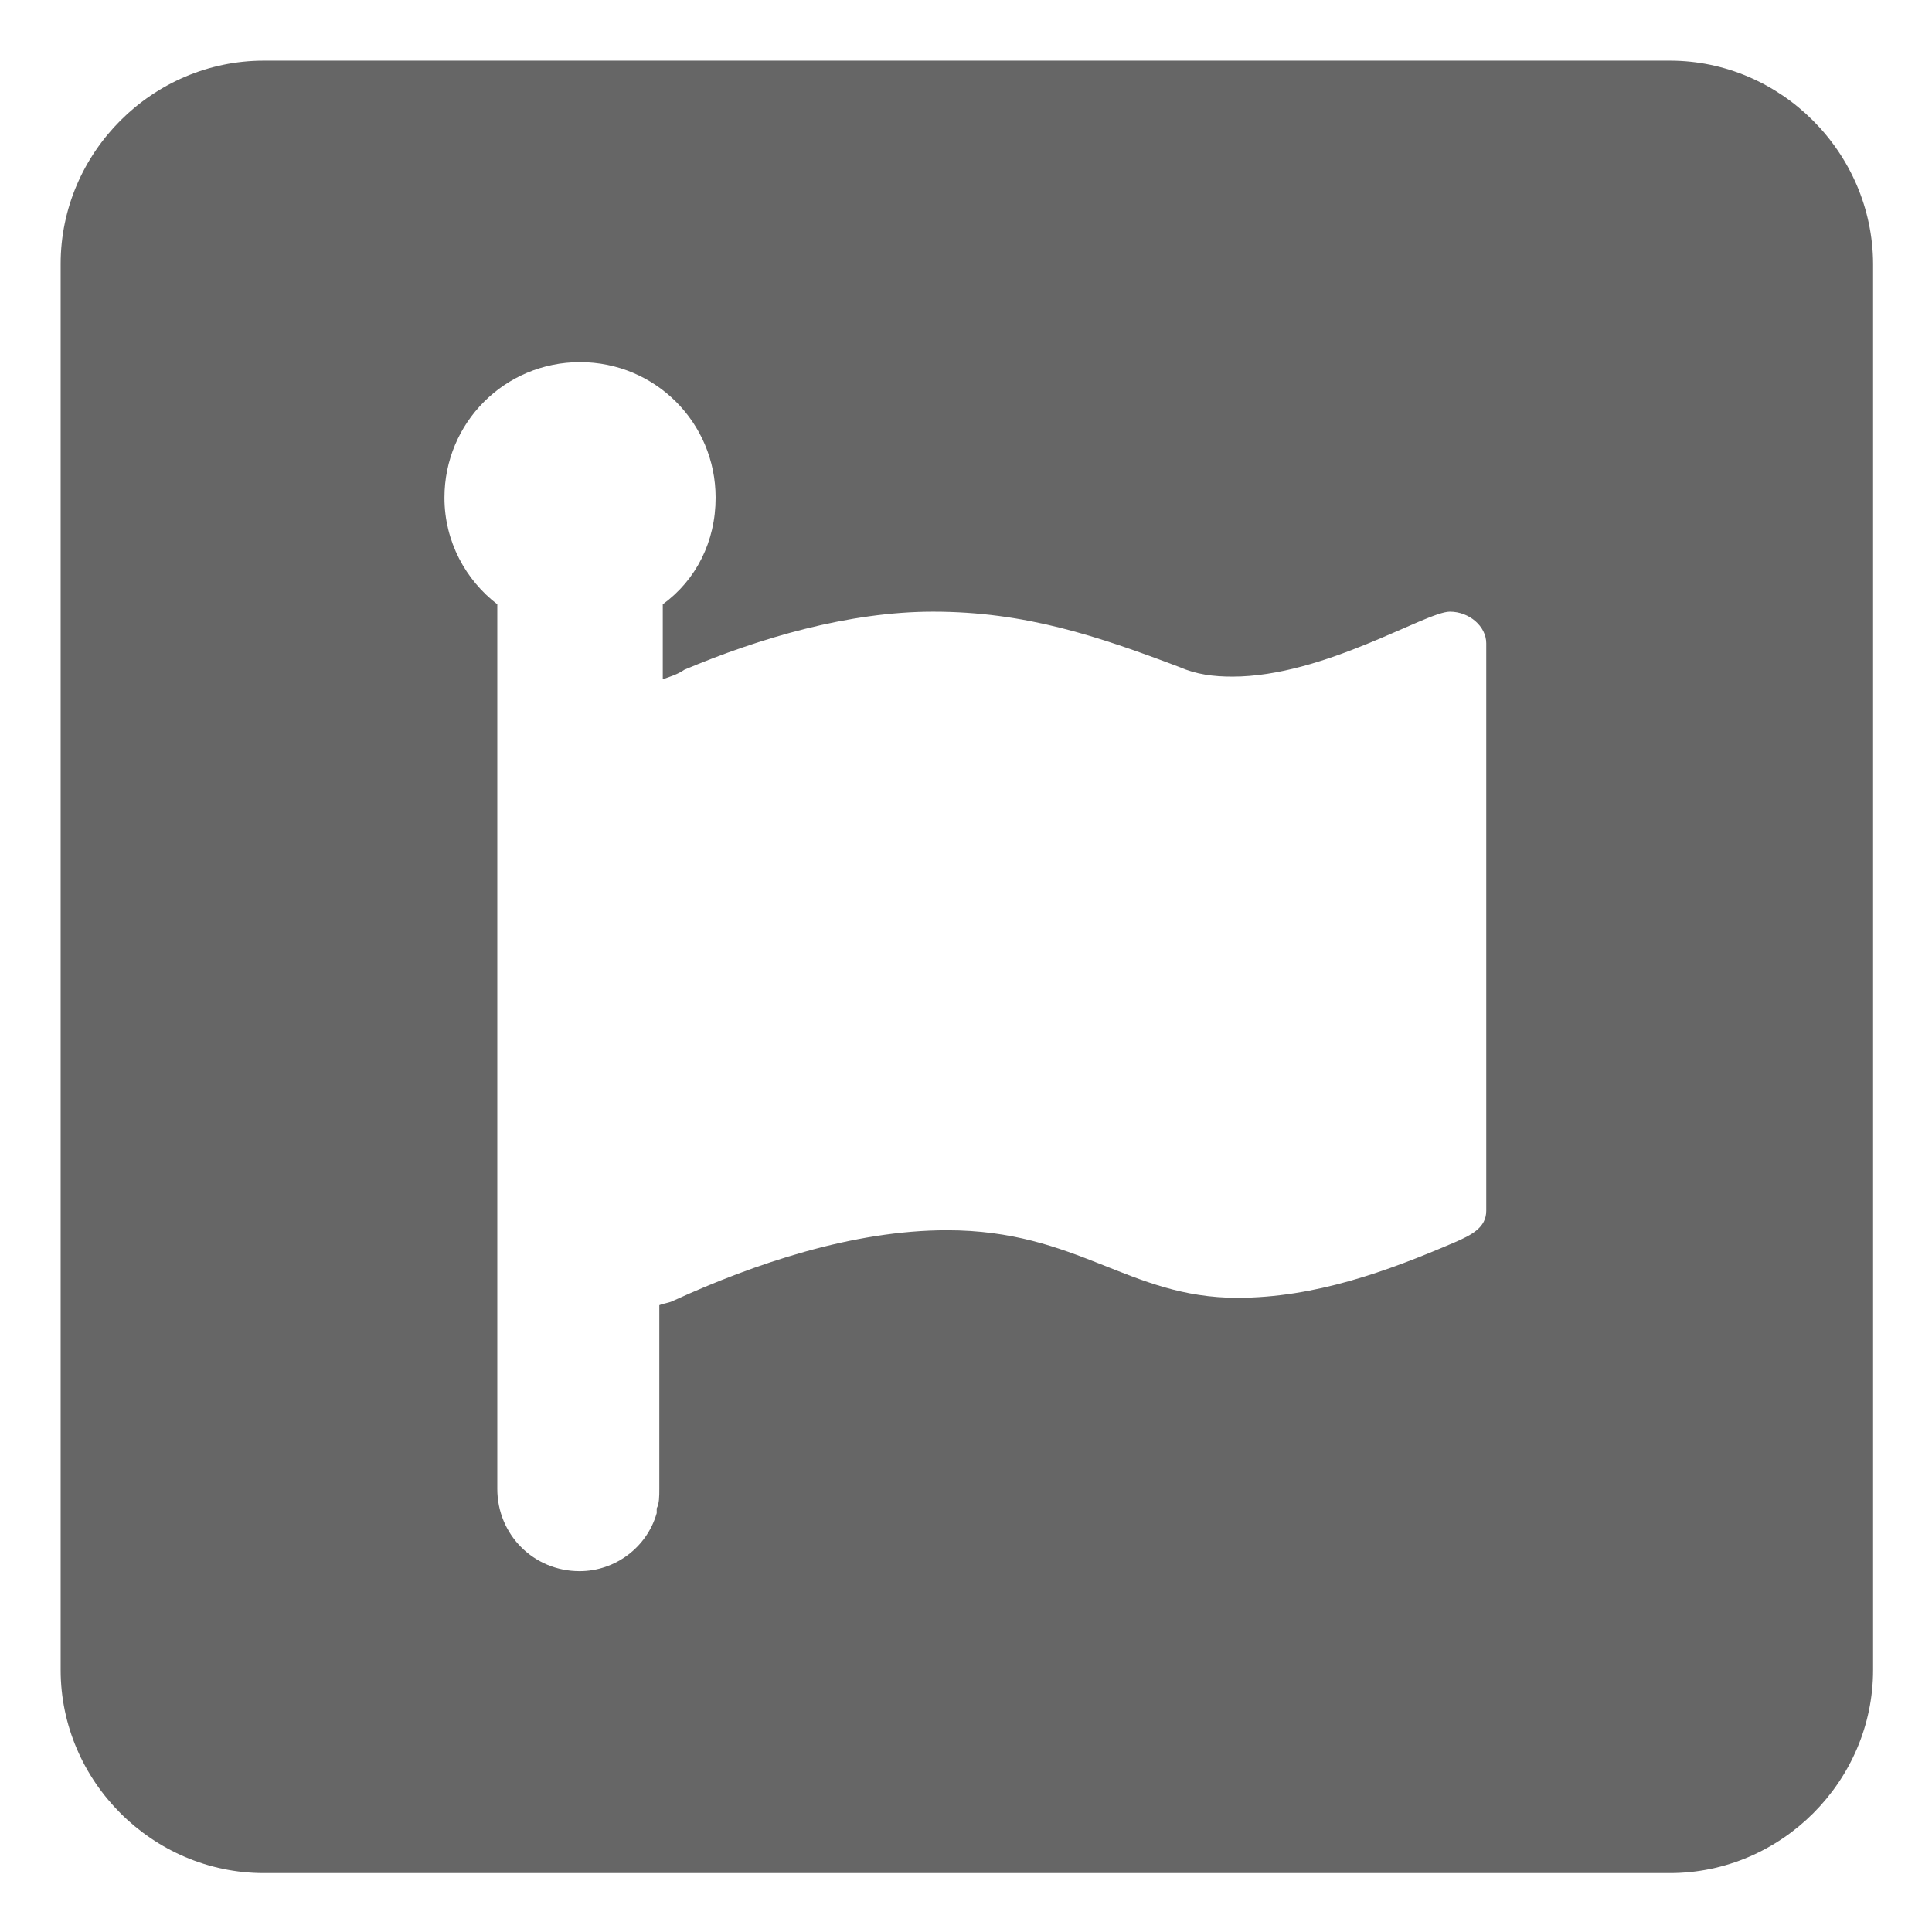
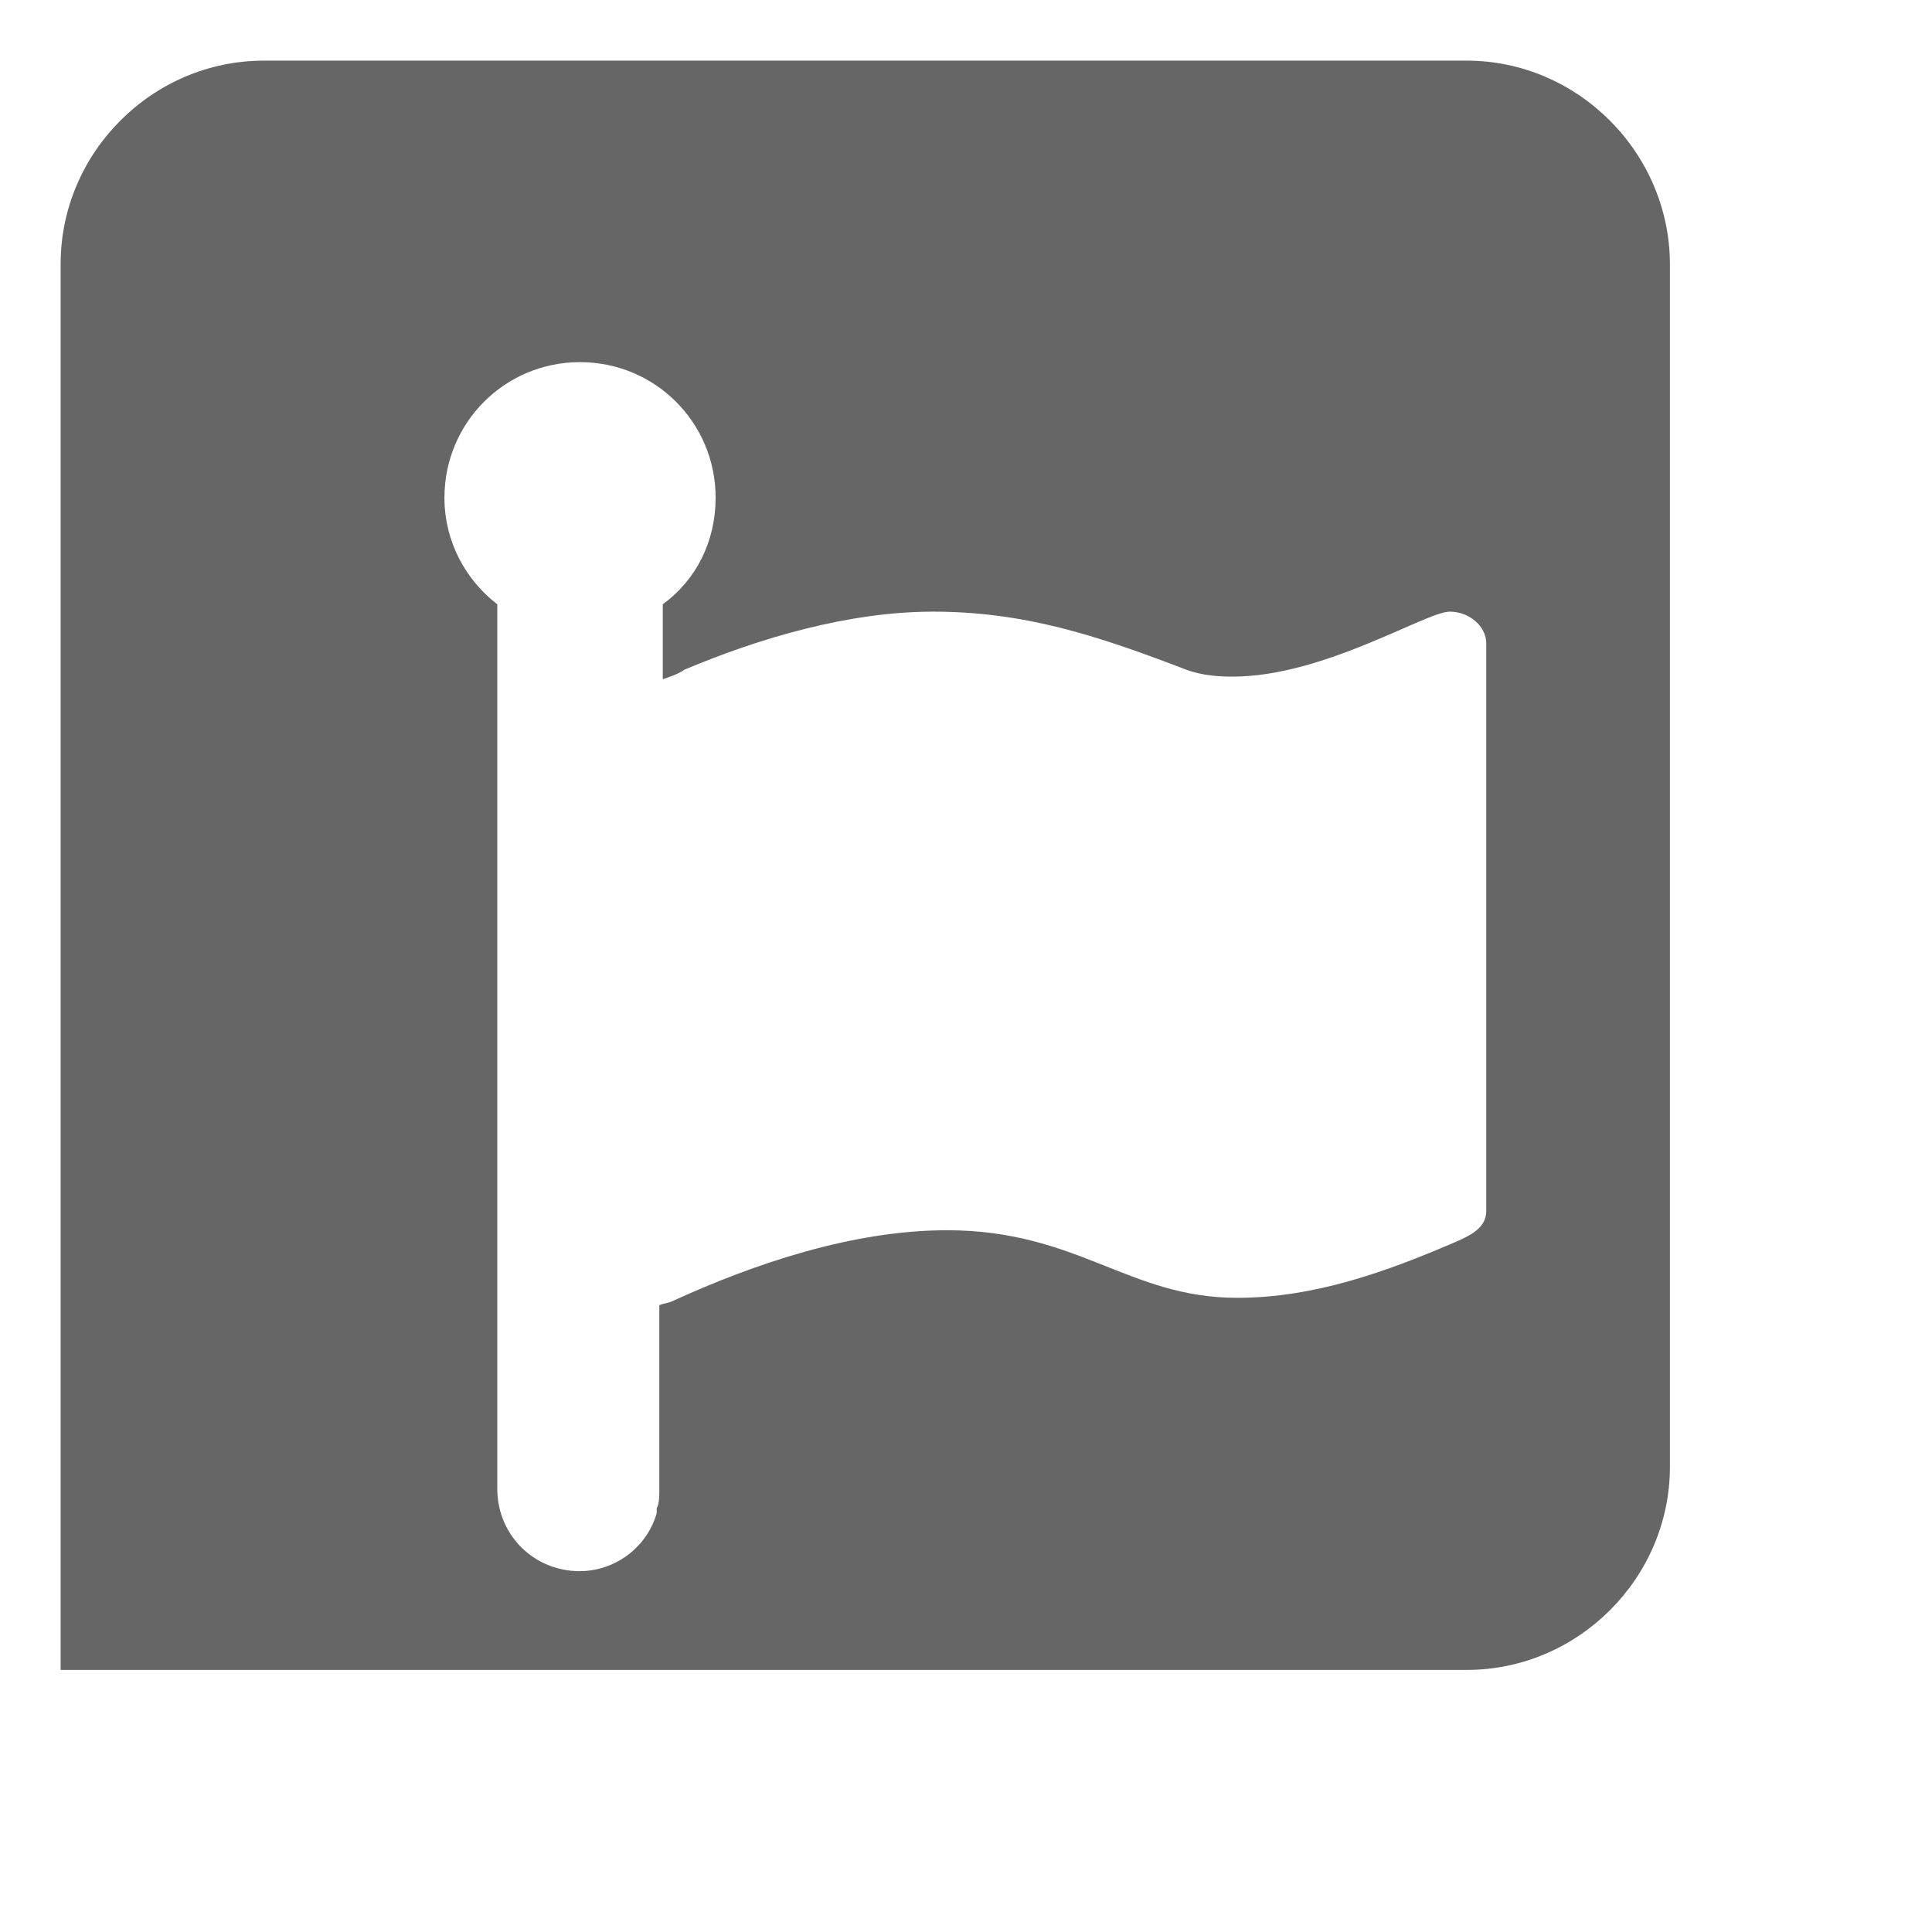
<svg xmlns="http://www.w3.org/2000/svg" viewBox="4 1 446 425.2" width="64" height="64">
-   <path fill="#666" d="M389.5 4.6H64.9C39.2 4.6 18 25.8 18 51.5v324.6c0 25.7 21.2 46.9 46.9 46.9h324.6c25.7 0 46.9-21.2 46.9-46.9V51.5c-.1-25.7-21.3-46.9-46.9-46.9zm-42.4 265.5c0 3.9-3.4 5.6-7.3 7.3-15.6 6.7-32.3 12.8-50.2 12.8-25.1 0-36.8-15.6-67-15.6-21.8 0-44.6 7.8-63 16.2-1.1.6-2.2.6-3.4 1.1v42.4c0 1.7 0 3.4-.6 4.5v1.1c-2.2 7.8-9.5 13.4-17.8 13.4-10.6 0-19-8.4-19-19V130.1c-7.3-5.6-12.2-14.5-12.2-24.6 0-17.3 13.9-31.3 31.3-31.3 17.3 0 31.3 13.9 31.3 31.3 0 10.1-4.5 19-12.2 24.6v17.3c1.7-.6 3.4-1.1 5-2.2 17.3-7.3 37.9-13.4 57.4-13.4 21.2 0 37.9 5.6 56.9 12.8 3.9 1.7 7.8 2.2 12.2 2.2 21.2 0 44.6-15 50.2-15 4.5 0 8.4 3.4 8.4 7.3v131z" />
+   <path fill="#666" d="M389.5 4.6H64.9C39.2 4.6 18 25.8 18 51.5v324.6h324.6c25.7 0 46.9-21.2 46.9-46.9V51.5c-.1-25.7-21.3-46.9-46.9-46.9zm-42.4 265.5c0 3.9-3.4 5.6-7.3 7.3-15.6 6.7-32.3 12.8-50.2 12.8-25.1 0-36.8-15.6-67-15.6-21.8 0-44.6 7.8-63 16.2-1.1.6-2.2.6-3.4 1.1v42.4c0 1.7 0 3.4-.6 4.5v1.1c-2.2 7.8-9.5 13.4-17.8 13.4-10.6 0-19-8.4-19-19V130.1c-7.3-5.6-12.2-14.5-12.2-24.6 0-17.3 13.9-31.3 31.3-31.3 17.3 0 31.3 13.9 31.3 31.3 0 10.1-4.5 19-12.2 24.6v17.3c1.7-.6 3.4-1.1 5-2.2 17.3-7.3 37.9-13.4 57.4-13.4 21.2 0 37.9 5.6 56.9 12.8 3.9 1.7 7.8 2.2 12.2 2.2 21.2 0 44.6-15 50.2-15 4.5 0 8.4 3.4 8.4 7.3v131z" />
</svg>